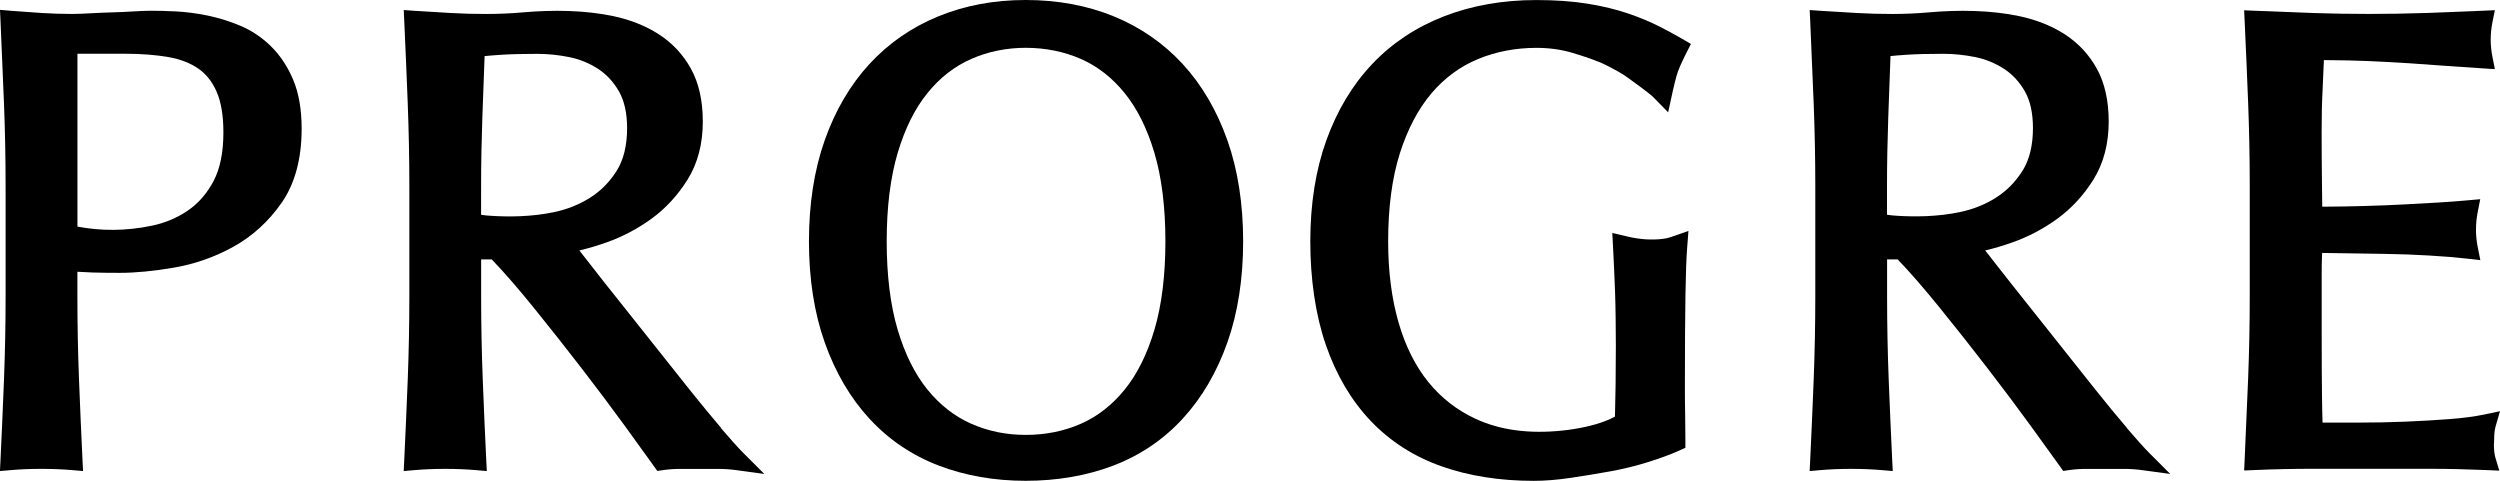
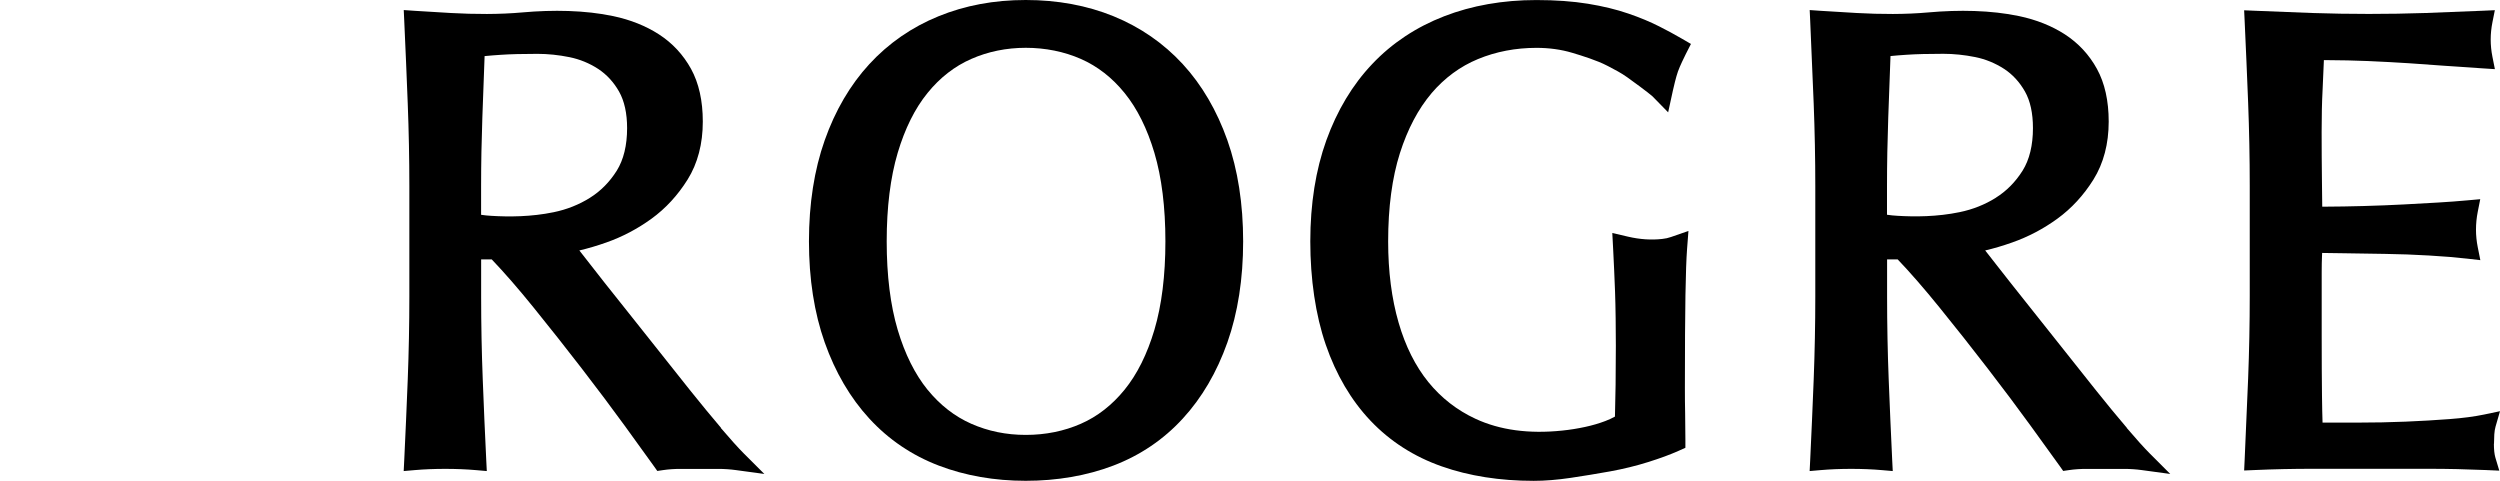
<svg xmlns="http://www.w3.org/2000/svg" id="a" viewBox="0 0 500 96.17" width="500" height="96.17">
-   <path d="M54.17,9.23c-1.83-1.78-3.91-3.17-6.18-4.11-2.15-.9-4.36-1.58-6.57-2.03-2.18-.44-4.28-.71-6.26-.81-1.91-.09-3.52-.13-4.83-.13-.97,0-2.17,.04-3.58,.13-1.34,.09-2.75,.15-4.22,.19-1.51,.04-3.01,.11-4.48,.19-1.41,.08-2.61,.13-3.6,.13-1.97,0-4.02-.06-6.09-.19-2.08-.13-4.13-.28-6.17-.44L0,1.97l.1,2.19c.25,5.63,.49,11.16,.7,16.58,.21,5.43,.32,10.99,.32,16.52v22.04c0,5.53-.11,11.11-.32,16.58-.21,5.46-.45,10.84-.7,16.12l-.11,2.21,2.2-.19c3.73-.33,8.47-.33,12.22,0l2.2,.19-.11-2.21c-.25-5.29-.49-10.66-.7-16.12-.21-5.42-.32-11-.32-16.58v-4.95c1.02,.07,2.03,.12,3.02,.15,1.64,.05,3.45,.07,5.43,.07,3.17,0,6.84-.35,10.9-1.05,4.17-.72,8.17-2.13,11.88-4.19,3.79-2.1,7.03-5.06,9.62-8.78,2.65-3.81,4-8.8,4-14.81,0-3.83-.57-7.12-1.69-9.78-1.12-2.66-2.62-4.92-4.47-6.72m-9.49,17.27c0,4.01-.68,7.3-2.01,9.78-1.33,2.48-3.07,4.45-5.14,5.85-2.13,1.44-4.51,2.44-7.07,2.98-5.31,1.13-10.34,1.08-14.97,.2V10.75h9.6c3.2,0,6.1,.23,8.63,.67,2.36,.42,4.37,1.2,5.96,2.31,1.56,1.09,2.75,2.59,3.63,4.58,.91,2.04,1.37,4.8,1.37,8.18" />
  <path d="M144.21,85.58c-1.93-2.27-4.03-4.82-6.24-7.58-2.22-2.77-4.52-5.67-6.91-8.7-2.4-3.03-4.7-5.94-6.93-8.72-2.22-2.77-4.22-5.3-6-7.6-.84-1.07-1.59-2.04-2.26-2.89,1.71-.4,3.52-.93,5.41-1.6,3.19-1.12,6.22-2.72,9.01-4.74,2.84-2.06,5.27-4.7,7.23-7.84,2.02-3.24,3.04-7.14,3.04-11.59,0-4.16-.79-7.7-2.35-10.54-1.56-2.83-3.71-5.15-6.41-6.9-2.63-1.7-5.71-2.93-9.17-3.66-5.63-1.19-12.06-1.28-18.12-.74-4.65,.42-9.56,.38-14.33,.12-2.38-.13-4.81-.28-7.27-.44l-2.16-.15,.1,2.16c.26,5.63,.49,11.16,.7,16.58,.21,5.41,.32,10.96,.32,16.51v22.04c0,5.55-.11,11.13-.32,16.58-.21,5.46-.45,10.84-.7,16.12l-.11,2.21,2.2-.19c3.74-.33,8.47-.33,12.22,0l2.2,.19-.11-2.21c-.26-5.29-.49-10.66-.7-16.12-.21-5.4-.32-10.98-.32-16.58v-7.42h2.12c2.53,2.65,5.34,5.87,8.35,9.6,3.29,4.07,6.54,8.17,9.64,12.2,3.14,4.07,6.03,7.93,8.62,11.49,2.6,3.58,4.54,6.27,5.82,8.06l.68,.96,1.16-.17c1.08-.16,2.24-.24,3.44-.24h7.56c1.21,0,2.41,.08,3.58,.24l5.67,.77-4.05-4.04c-1.17-1.17-2.72-2.9-4.64-5.14m-26.19-46.05c-2.19,1.37-4.62,2.34-7.25,2.88-4.51,.94-9.01,.94-12.43,.73-.73-.04-1.42-.11-2.09-.21v-5.68c0-4.57,.09-9.2,.25-13.76l.45-12.3c.98-.1,2.07-.18,3.26-.26,1.9-.13,4.36-.19,7.31-.19,2.08,0,4.23,.22,6.4,.66,2.06,.42,3.99,1.21,5.74,2.35,1.69,1.11,3.1,2.63,4.18,4.53,1.06,1.88,1.61,4.34,1.61,7.31,0,3.46-.7,6.32-2.07,8.52-1.42,2.26-3.22,4.08-5.35,5.41" />
  <path d="M236.55,12.82c-3.84-4.17-8.5-7.39-13.84-9.57-5.3-2.16-11.21-3.25-17.56-3.25s-12.14,1.09-17.44,3.25c-5.34,2.17-10,5.4-13.84,9.57-3.82,4.15-6.83,9.28-8.93,15.24-2.09,5.91-3.15,12.71-3.15,20.21s1.06,14.3,3.15,20.21c2.11,5.97,5.11,11.09,8.93,15.24,3.85,4.19,8.52,7.35,13.89,9.4,5.29,2.02,11.14,3.04,17.39,3.04s12.22-1.02,17.51-3.04c5.37-2.05,10.05-5.21,13.89-9.4,3.82-4.15,6.82-9.27,8.93-15.24,2.09-5.92,3.15-12.72,3.15-20.21s-1.06-14.29-3.15-20.21c-2.11-5.96-5.11-11.09-8.93-15.24m-51.04,65.13c-2.52-3.11-4.53-7.14-5.97-11.98-1.46-4.92-2.2-10.87-2.2-17.7s.74-12.78,2.2-17.7c1.44-4.84,3.44-8.87,5.97-11.98,2.48-3.06,5.42-5.35,8.74-6.8,3.36-1.48,7.03-2.23,10.91-2.23s7.66,.75,11.02,2.23c3.32,1.46,6.26,3.75,8.73,6.8,2.53,3.11,4.53,7.14,5.97,11.98,1.46,4.92,2.2,10.88,2.2,17.7s-.74,12.78-2.2,17.7c-1.44,4.84-3.44,8.87-5.97,11.98-2.48,3.05-5.42,5.35-8.73,6.8-3.36,1.48-7.07,2.23-11.02,2.23s-7.55-.75-10.91-2.23c-3.31-1.46-6.25-3.75-8.74-6.81" />
  <path d="M425.38,85.58c-1.93-2.26-4.03-4.81-6.24-7.58-2.22-2.77-4.52-5.67-6.91-8.7-2.4-3.03-4.7-5.94-6.93-8.72-2.21-2.77-4.21-5.3-6-7.6-.84-1.07-1.59-2.04-2.26-2.89,1.71-.4,3.52-.93,5.41-1.6,3.19-1.12,6.23-2.72,9.01-4.74,2.84-2.06,5.27-4.7,7.23-7.84,2.02-3.25,3.05-7.15,3.05-11.59,0-4.16-.79-7.7-2.35-10.54-1.55-2.83-3.71-5.15-6.4-6.9-2.63-1.7-5.71-2.93-9.17-3.66-5.64-1.19-12.07-1.28-18.12-.74-4.65,.42-9.56,.38-14.33,.12-2.38-.13-4.81-.28-7.27-.44l-2.16-.15,.1,2.16c.25,5.63,.49,11.16,.7,16.58,.21,5.44,.32,11,.32,16.51v22.04c0,5.52-.11,11.1-.32,16.58-.21,5.46-.45,10.84-.7,16.12l-.11,2.21,2.2-.19c3.73-.33,8.47-.33,12.22,0l2.2,.19-.11-2.21c-.25-5.29-.49-10.66-.7-16.12-.21-5.41-.32-10.99-.32-16.58v-7.42h2.12c2.52,2.64,5.33,5.87,8.35,9.6,3.28,4.04,6.52,8.15,9.64,12.2,3.14,4.08,6.04,7.94,8.61,11.49,2.6,3.58,4.54,6.27,5.82,8.06l.68,.96,1.16-.17c1.08-.16,2.24-.24,3.44-.24h7.56c1.21,0,2.41,.08,3.58,.24l5.67,.77-4.05-4.05c-1.15-1.15-2.71-2.88-4.64-5.14m-26.19-46.05c-2.18,1.37-4.62,2.34-7.25,2.88-4.51,.94-9,.94-12.43,.73-.72-.04-1.42-.11-2.09-.21v-5.68c0-4.53,.09-9.16,.25-13.76l.45-12.3c.98-.1,2.06-.18,3.25-.26,1.9-.13,4.36-.19,7.31-.19,2.08,0,4.23,.22,6.41,.66,2.06,.42,3.99,1.22,5.74,2.35,1.7,1.11,3.1,2.63,4.18,4.53,1.06,1.87,1.6,4.33,1.6,7.31,0,3.46-.7,6.32-2.07,8.52-1.42,2.26-3.22,4.08-5.35,5.41" />
  <path d="M498.8,88.76c0-.56,.02-1.18,.06-1.87,.04-.59,.12-1.12,.25-1.57l.89-3.08-3.14,.66c-1.96,.41-4.31,.72-6.99,.92-2.74,.21-5.69,.38-8.77,.51-3.12,.13-6.31,.19-9.47,.19h-7.12c-.05-1.39-.08-3.13-.11-5.27-.04-3.15-.06-7.16-.06-12.02v-12.68c0-1.33,.02-2.43,.06-3.3,.01-.22,.02-.44,.03-.66,1.22,0,2.64,.03,4.29,.06,2.61,.04,5.39,.08,8.33,.13,2.92,.04,5.87,.15,8.75,.32,2.92,.17,5.49,.38,7.64,.63l2.63,.3-.52-2.6c-.23-1.16-.35-2.33-.35-3.47,0-1.23,.12-2.43,.35-3.59l.5-2.53-2.57,.23c-1.86,.17-3.83,.32-5.9,.44-2.09,.13-4.37,.26-6.83,.38-2.47,.13-5.18,.24-8.16,.32-2.4,.07-5.13,.11-8.14,.13,0-1.42-.03-3.18-.06-5.27-.04-3.15-.06-6.39-.06-9.71,0-3.15,.06-5.96,.19-8.36,.1-1.92,.18-3.91,.26-5.98,3.38,.02,6.33,.08,8.81,.19,2.97,.13,5.71,.28,8.21,.44,2.52,.17,4.9,.34,7.16,.51,2.27,.17,4.78,.34,7.52,.51l2.5,.16-.49-2.46c-.23-1.15-.35-2.31-.35-3.46s.12-2.31,.35-3.46l.48-2.41-2.46,.11c-3.84,.17-7.63,.32-11.38,.45-7.56,.25-15.12,.25-22.74,0-3.8-.13-7.61-.28-11.45-.45l-2.11-.09,.1,2.11c.25,5.46,.49,10.92,.7,16.38,.21,5.46,.32,11.04,.32,16.58v22.03c0,5.54-.11,11.09-.32,16.51-.22,5.42-.45,10.86-.7,16.32l-.1,2.11,2.11-.09c3.82-.17,7.72-.25,11.57-.25h23.25c3.81,0,7.64,.09,11.38,.25l2.72,.12-.78-2.6c-.2-.67-.3-1.6-.3-2.78" />
  <path d="M286.3,18.65c2.62-3.07,5.74-5.37,9.28-6.83,3.59-1.49,7.54-2.25,11.72-2.25,2.53,0,4.93,.33,7.14,.99,2.04,.61,4.98,1.53,6.96,2.56l.35,.18c1.17,.61,2.5,1.3,3.66,2.13,4.18,3,5.09,3.84,5.09,3.84l3.13,3.2,.95-4.37c.15-.68,.62-2.7,1.01-3.8,.39-1.09,1.26-2.87,1.56-3.47l1.04-2.04-1.98-1.15c-1.33-.77-2.8-1.57-4.39-2.37h0c-1.78-.9-3.85-1.77-6.17-2.56-2.35-.81-5.06-1.47-8.07-1.96-3.02-.49-6.48-.74-10.3-.74-6.69,0-12.9,1.09-18.44,3.24-5.61,2.17-10.46,5.39-14.4,9.56-3.94,4.15-7.02,9.29-9.17,15.25-2.13,5.92-3.21,12.72-3.21,20.22s1.04,14.7,3.09,20.65c2.07,6.02,5.09,11.14,8.96,15.22,3.9,4.11,8.69,7.18,14.25,9.13,5.45,1.92,11.63,2.89,18.38,2.89,2.22,0,4.72-.2,7.42-.6,2.62-.39,5.23-.82,7.85-1.29,2.69-.49,5.25-1.12,7.63-1.87,2.42-.76,4.39-1.49,6.01-2.21l1.43-.64v-1.56c0-1.72-.02-3.47-.05-5.24-.04-1.73-.05-3.45-.05-5.14,0-7.68,.04-14.81,.11-18.61,.07-4.26,.18-7.26,.32-9.15l.28-3.67-3.48,1.21c-.56,.2-1.15,.33-1.77,.39-2.12,.24-4.42,.11-6.85-.46l-3.13-.73,.17,3.21c.14,2.72,.27,5.57,.38,8.54,.11,2.88,.16,7.72,.16,10.81,0,2.64-.02,5.23-.05,7.78-.03,2.13-.07,4.25-.13,6.38-.57,.32-1.22,.62-1.93,.89-1.24,.47-2.6,.87-4.04,1.18-1.48,.32-3.02,.57-4.6,.73-6.62,.69-12.43-.09-17.3-2.35-3.7-1.71-6.87-4.18-9.44-7.34-2.59-3.19-4.6-7.19-5.96-11.9-1.39-4.79-2.09-10.25-2.09-16.24,0-6.8,.79-12.74,2.35-17.65,1.54-4.83,3.67-8.86,6.32-11.98" />
</svg>